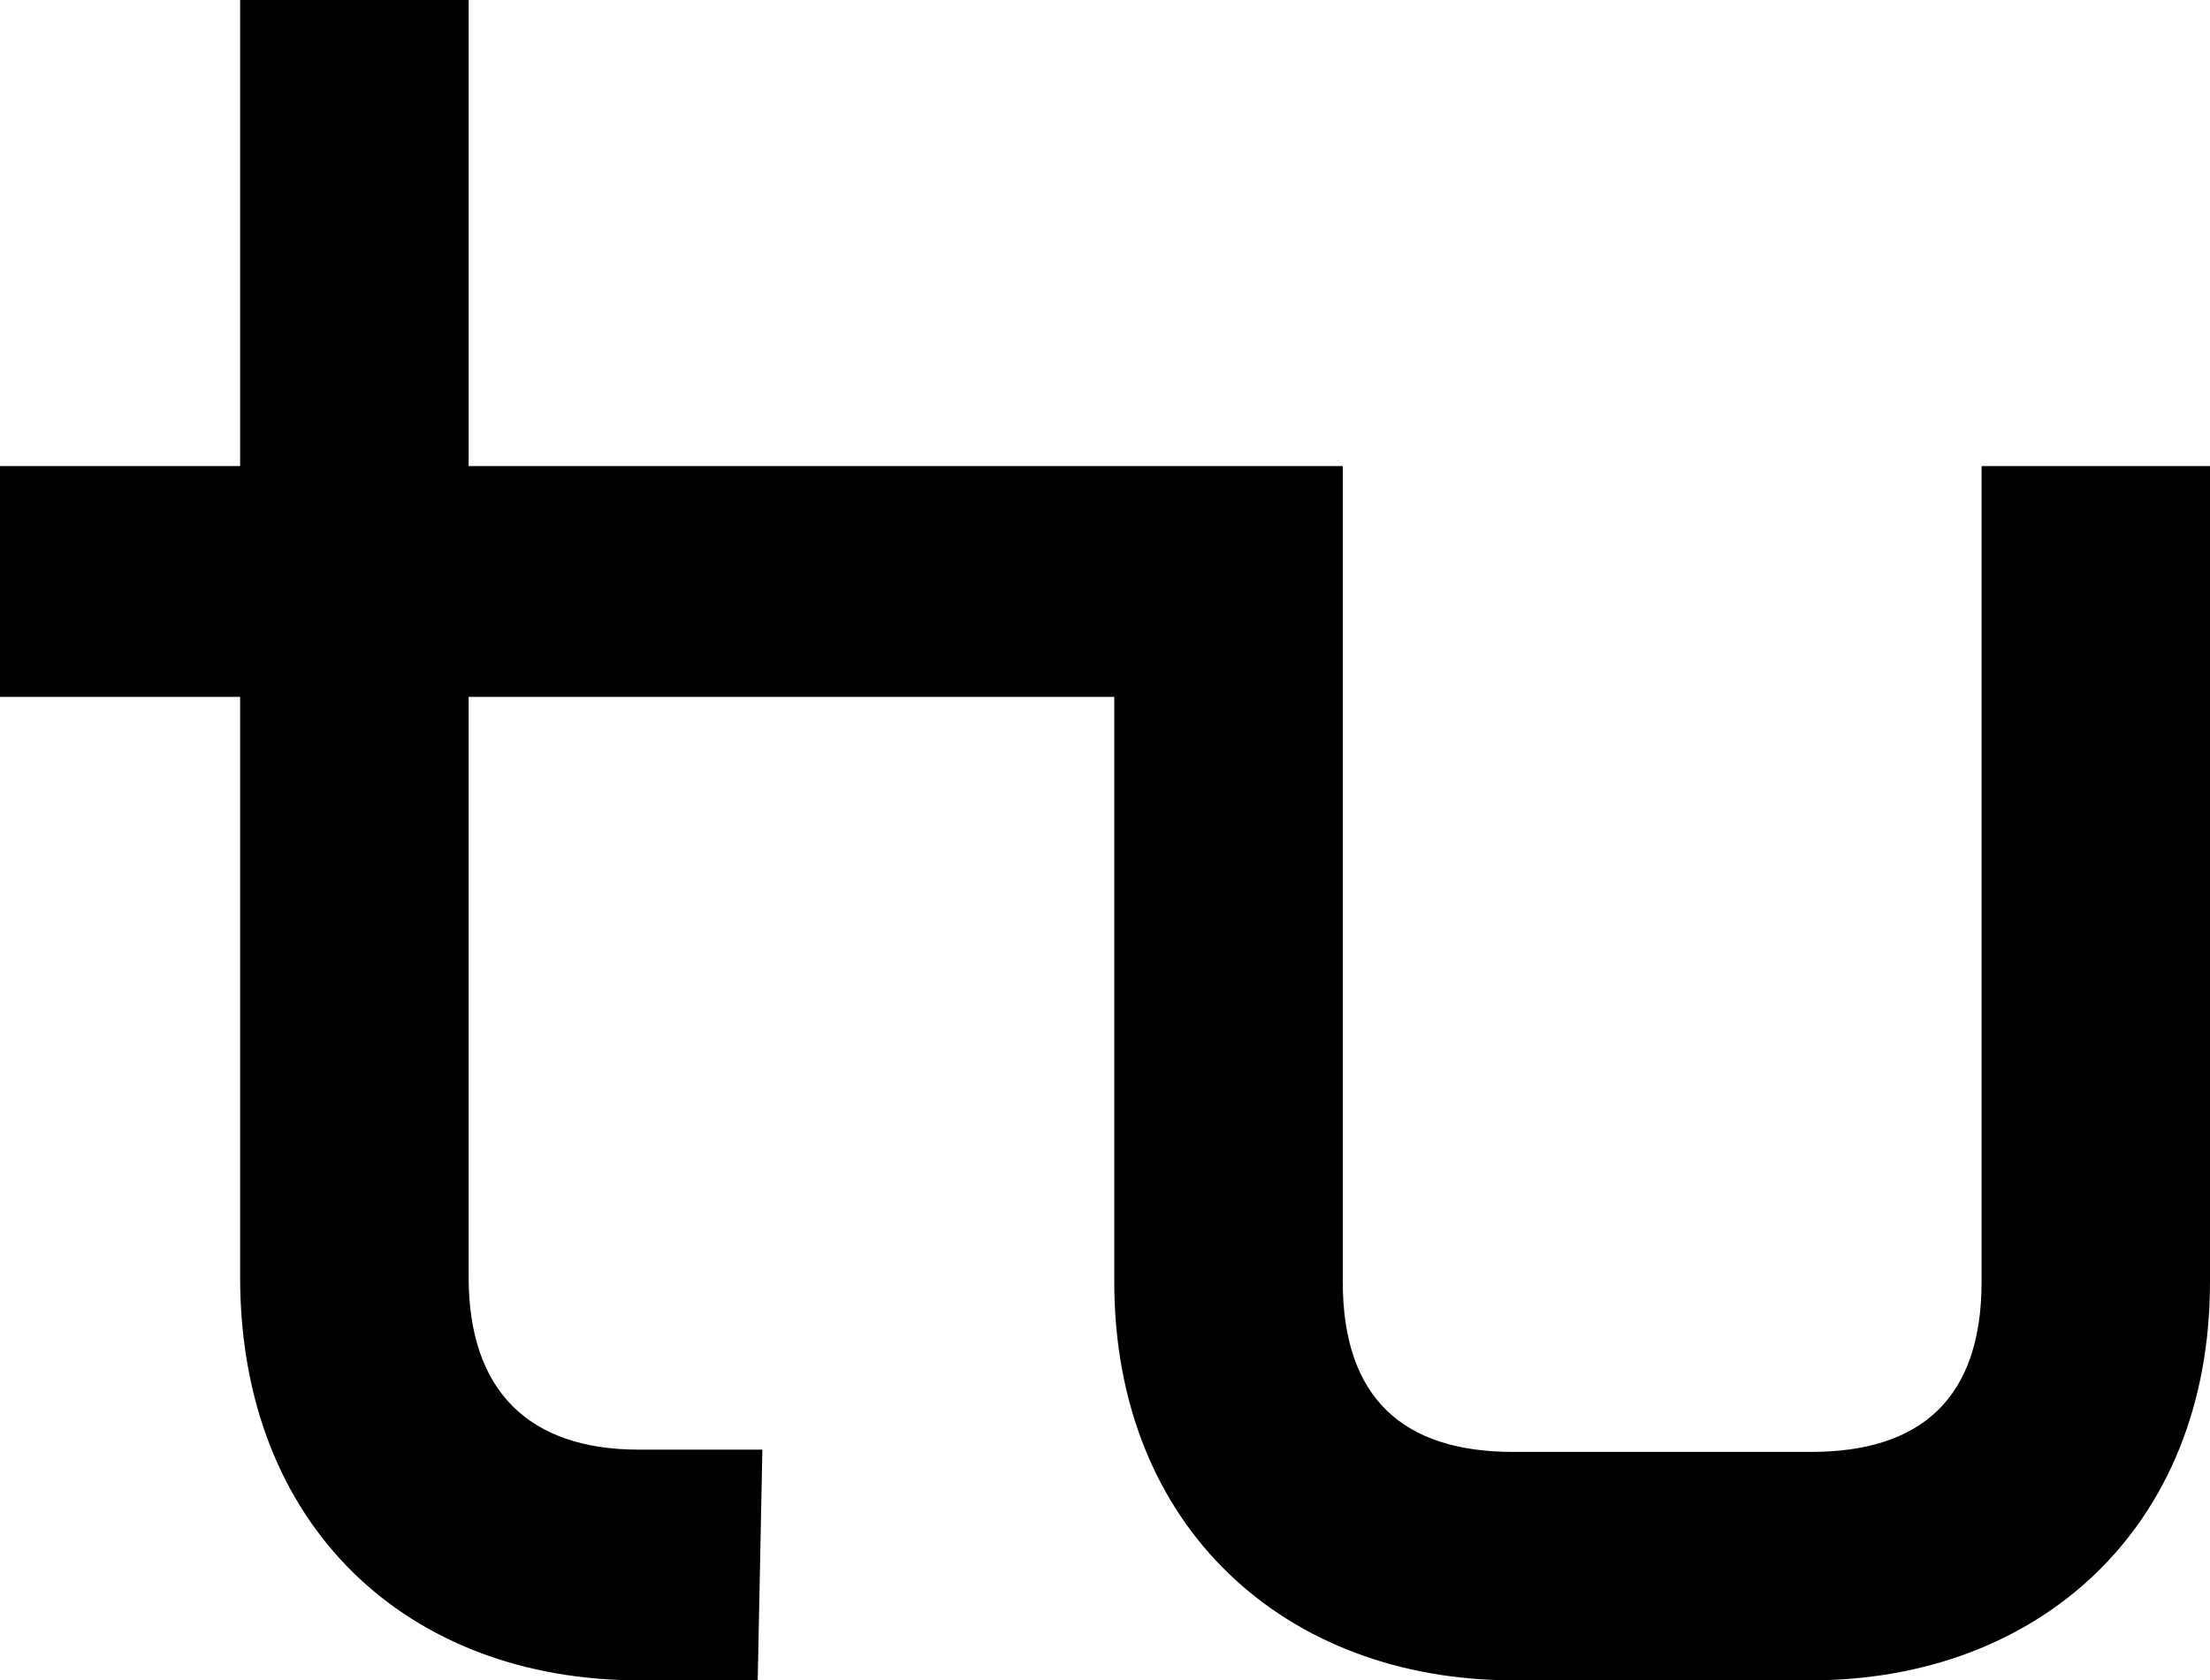
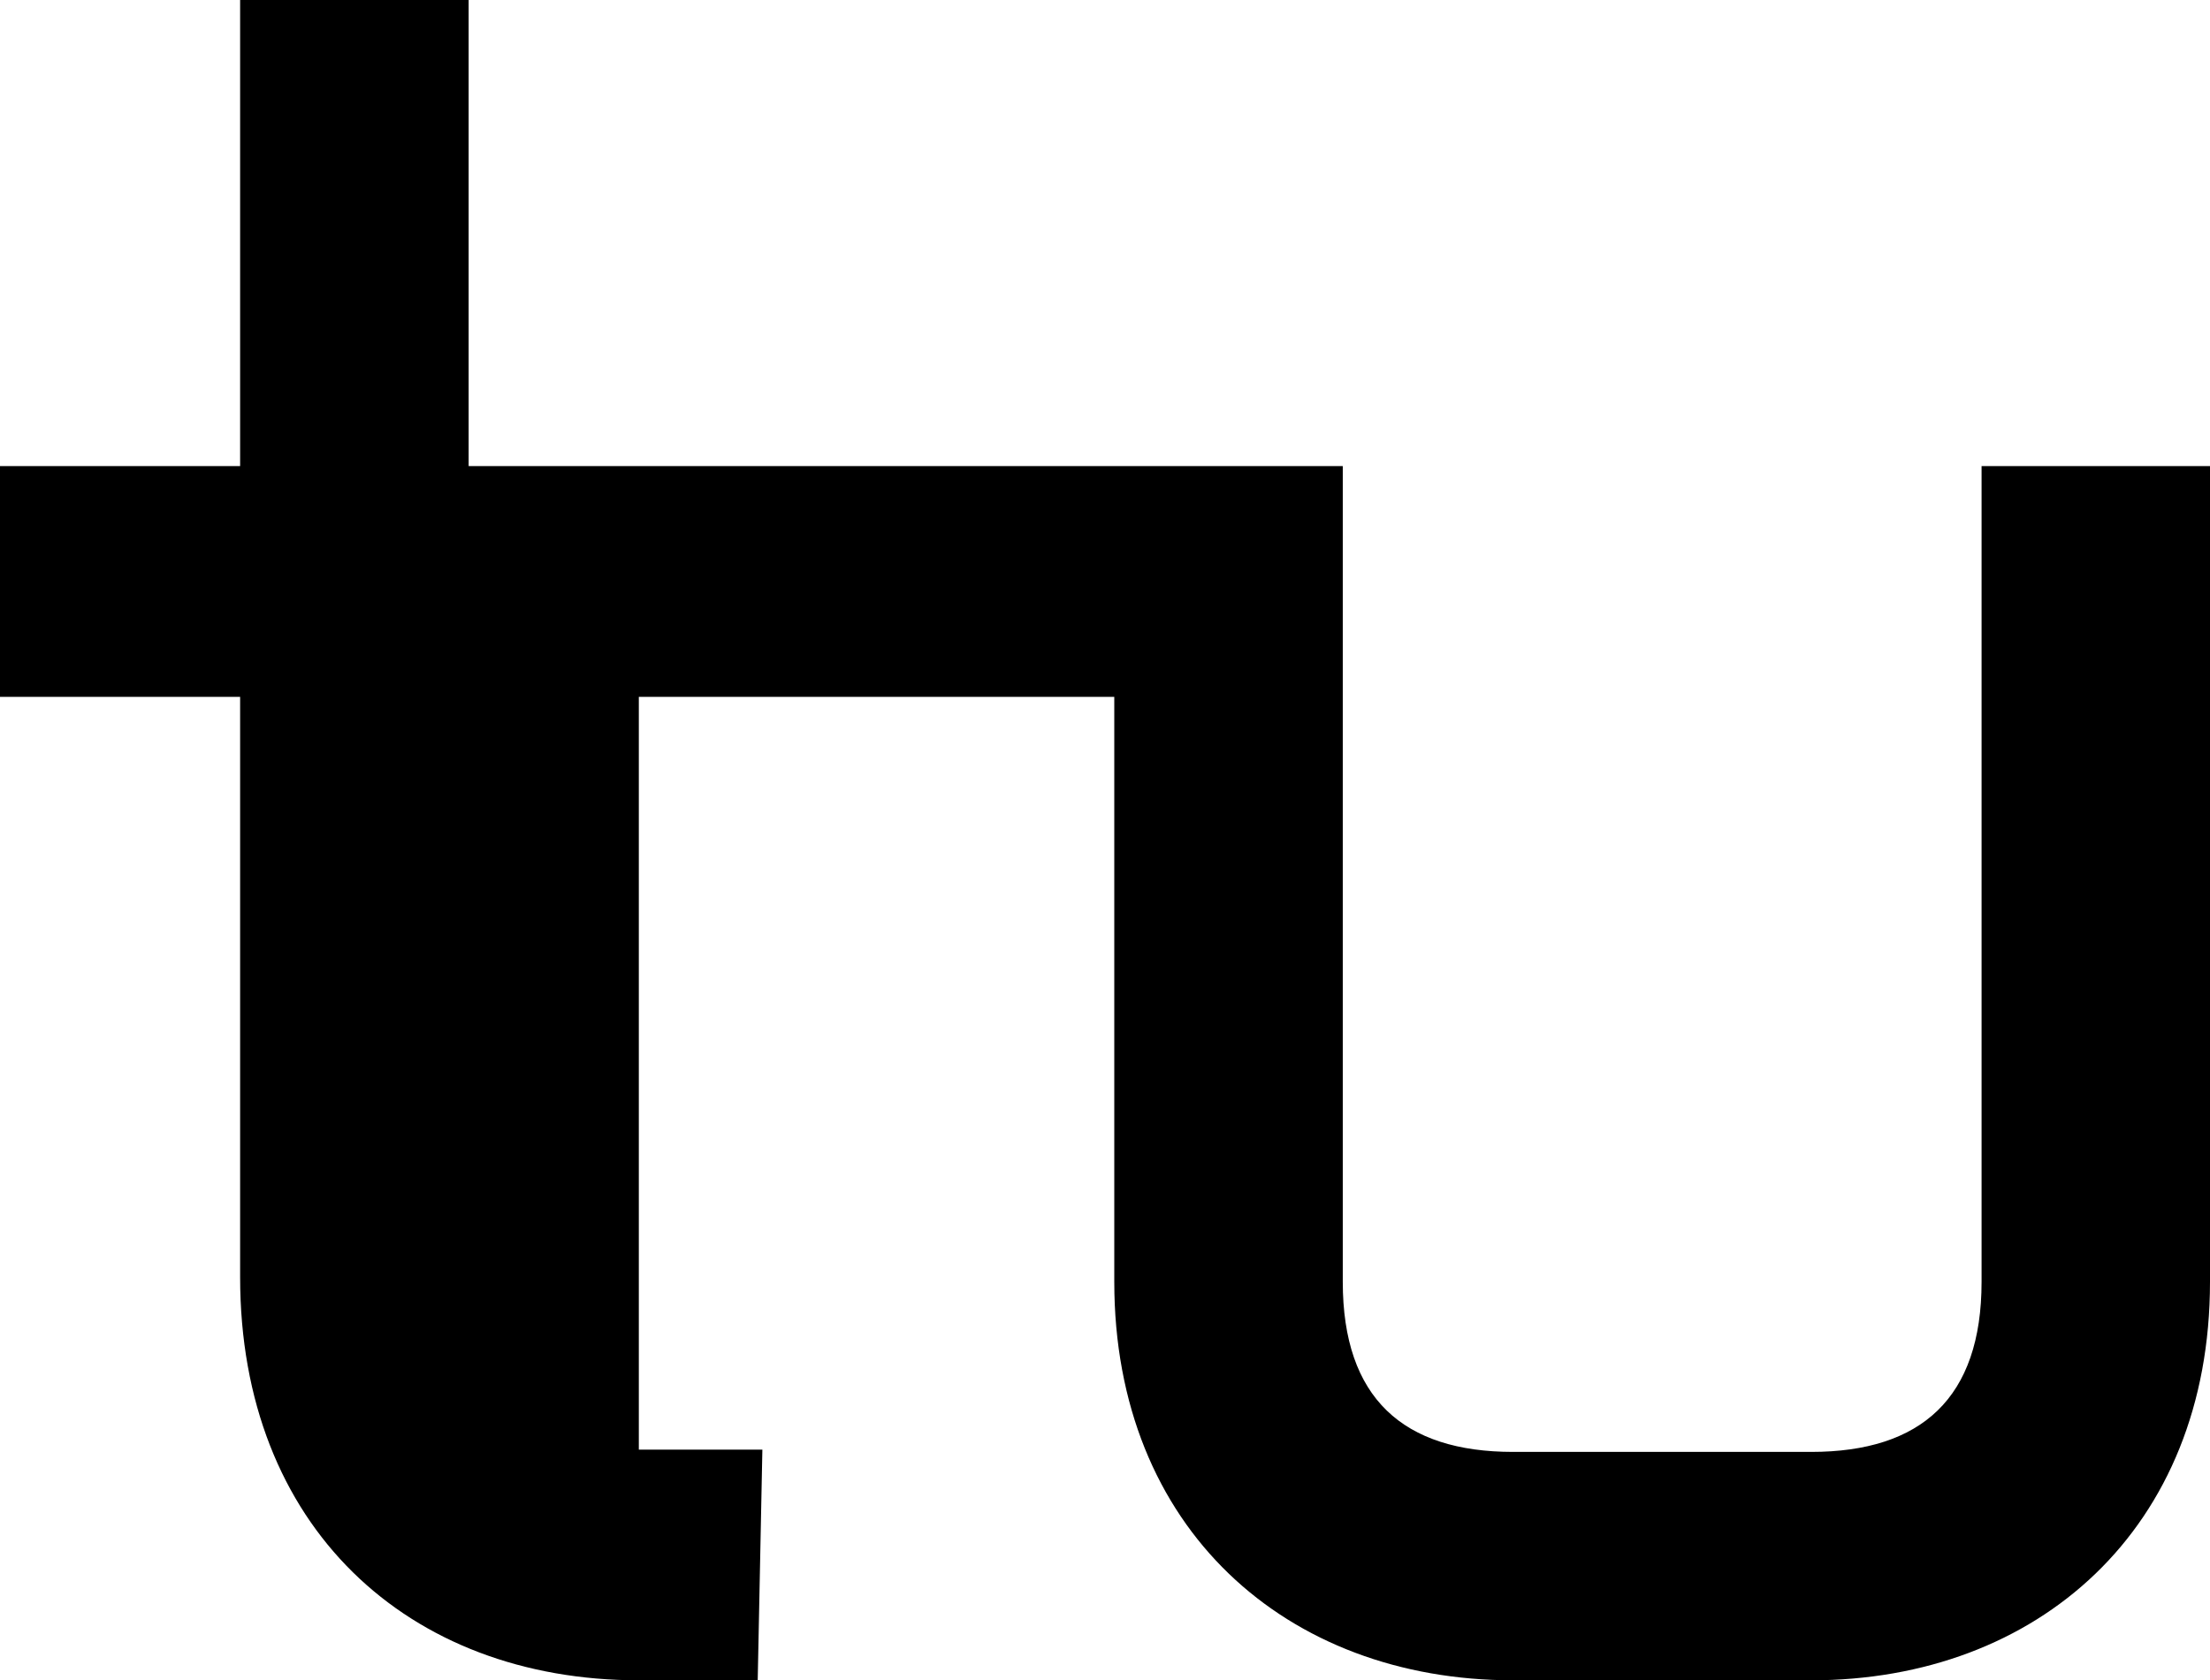
<svg xmlns="http://www.w3.org/2000/svg" id="Ebene_1" data-name="Ebene 1" width="71.071" height="54.052" viewBox="0 0 71.071 54.052">
-   <path d="M63.725,14.993V41.233c0,3.749-1.949,5.472-5.476,5.472H48.657c-3.526,0-5.475-1.723-5.475-5.472V14.993H15.071V0H7.722V14.993H0v7.423H7.722v18.666c0,8.025,5.396,12.97,12.822,12.97H24.367l.15-7.42H20.544c-3.522,0-5.473-1.875-5.473-5.55V22.416H35.834V41.233c0,7.947,5.55,12.819,12.823,12.819H58.249c7.275,0,12.822-4.872,12.822-12.819V14.993Z" />
+   <path d="M63.725,14.993V41.233c0,3.749-1.949,5.472-5.476,5.472H48.657c-3.526,0-5.475-1.723-5.475-5.472V14.993H15.071V0H7.722V14.993H0v7.423H7.722v18.666c0,8.025,5.396,12.97,12.822,12.97H24.367l.15-7.42H20.544V22.416H35.834V41.233c0,7.947,5.55,12.819,12.823,12.819H58.249c7.275,0,12.822-4.872,12.822-12.819V14.993Z" />
</svg>